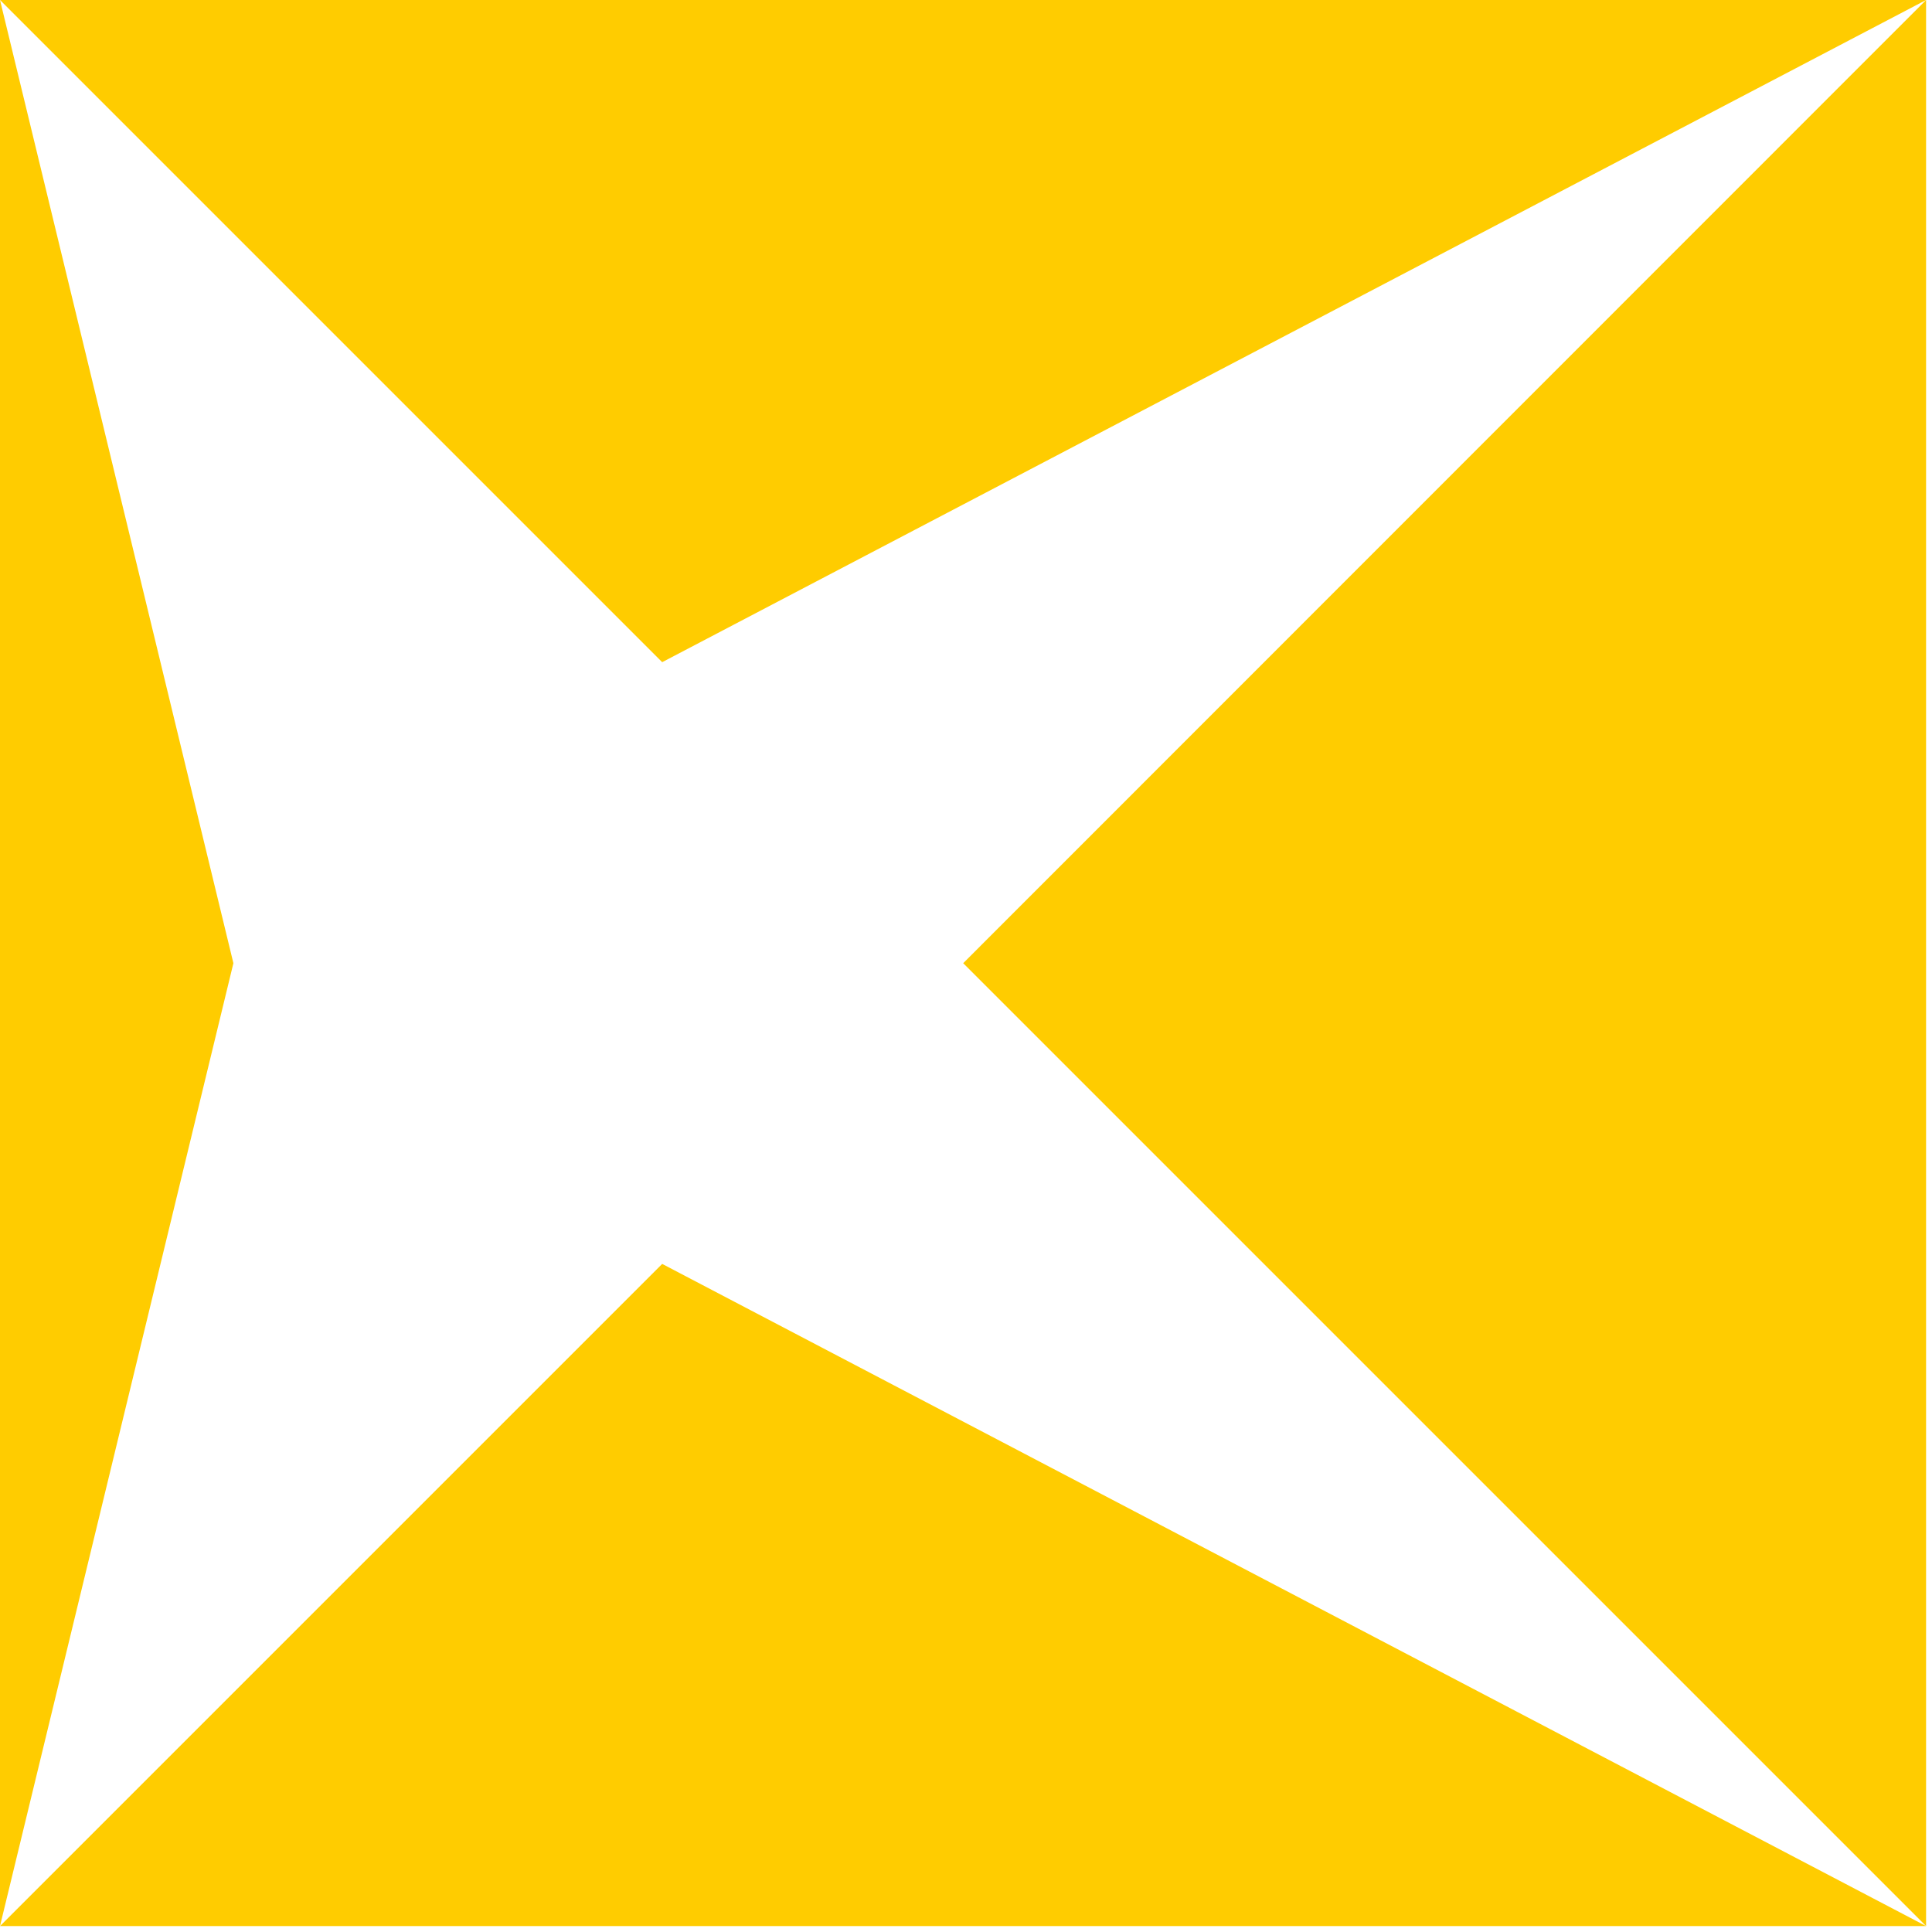
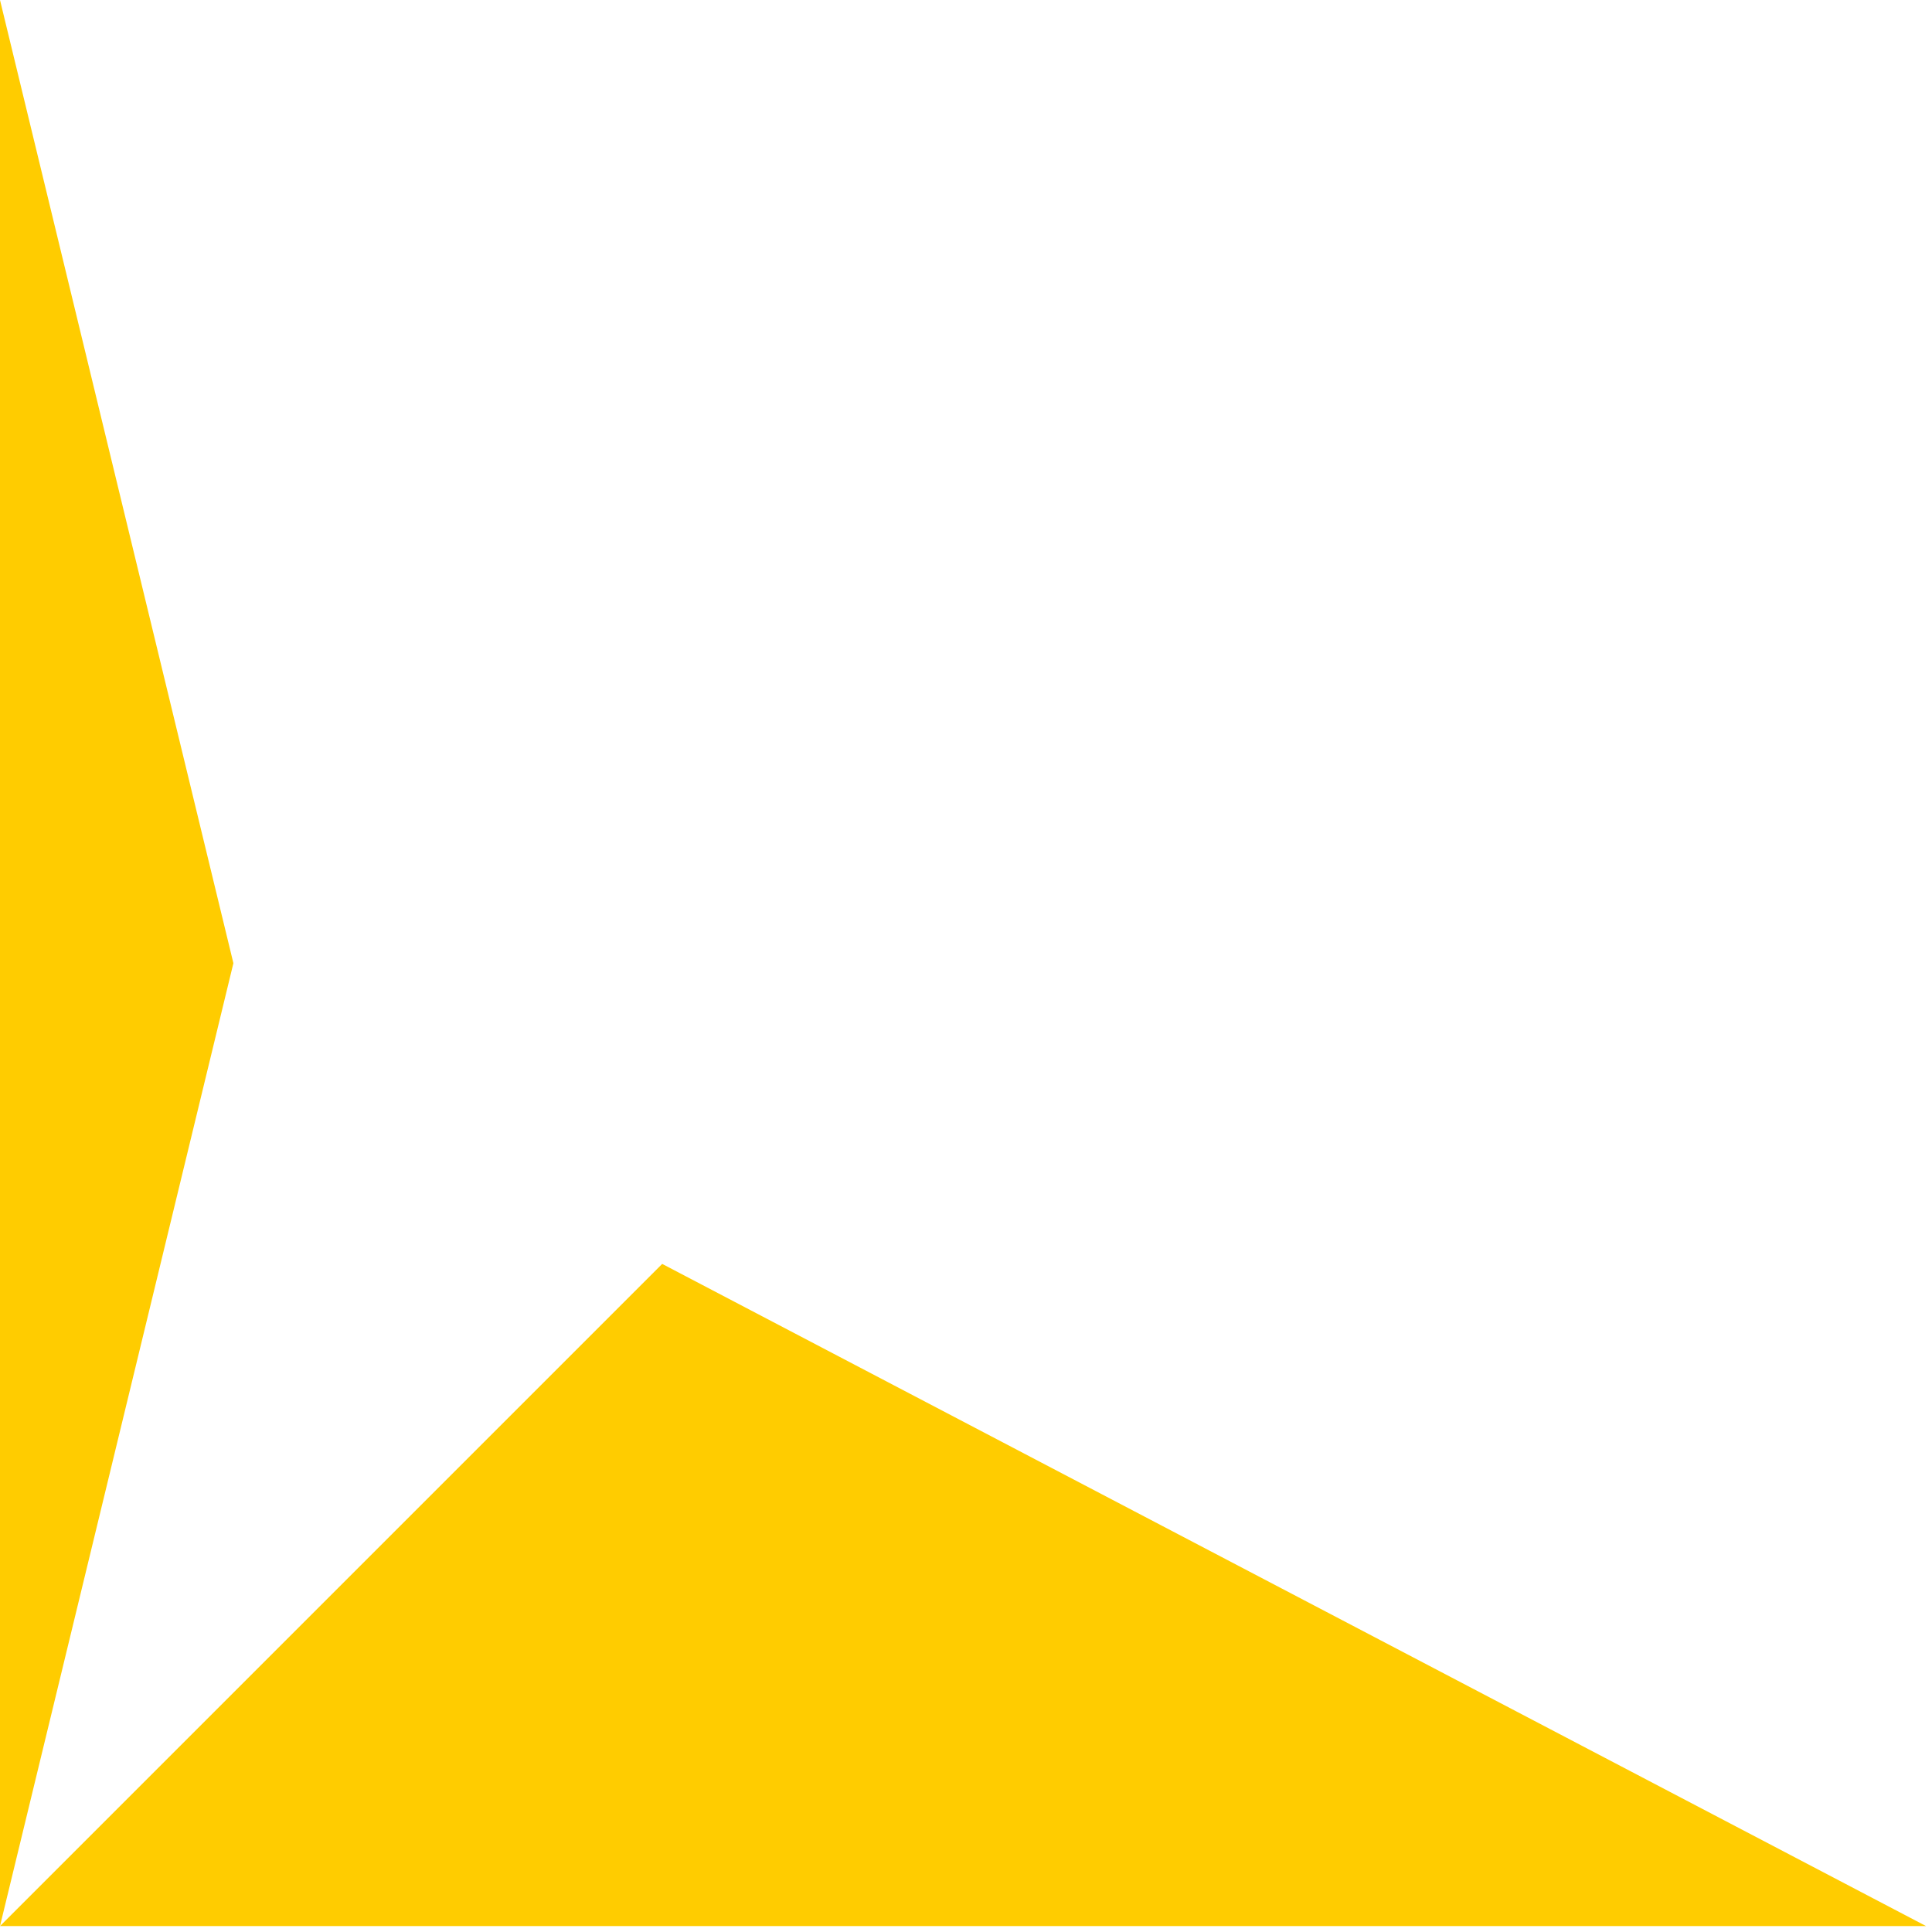
<svg xmlns="http://www.w3.org/2000/svg" width="62" height="62" viewBox="0 0 62 62" fill="none">
-   <path d="M61.81 0H0L21.25 21.25L61.81 0Z" fill="#FFCC00" />
-   <path d="M0 61.81H61.81L21.25 40.56L0 61.81Z" fill="#FFCC00" />
+   <path d="M0 61.81H61.81L21.25 40.56Z" fill="#FFCC00" />
  <path d="M0 0V61.81L7.49 30.91L0 0Z" fill="#FFCC00" />
-   <path d="M30.91 30.91L61.81 61.81V0L30.91 30.91Z" fill="#FFCC00" />
</svg>